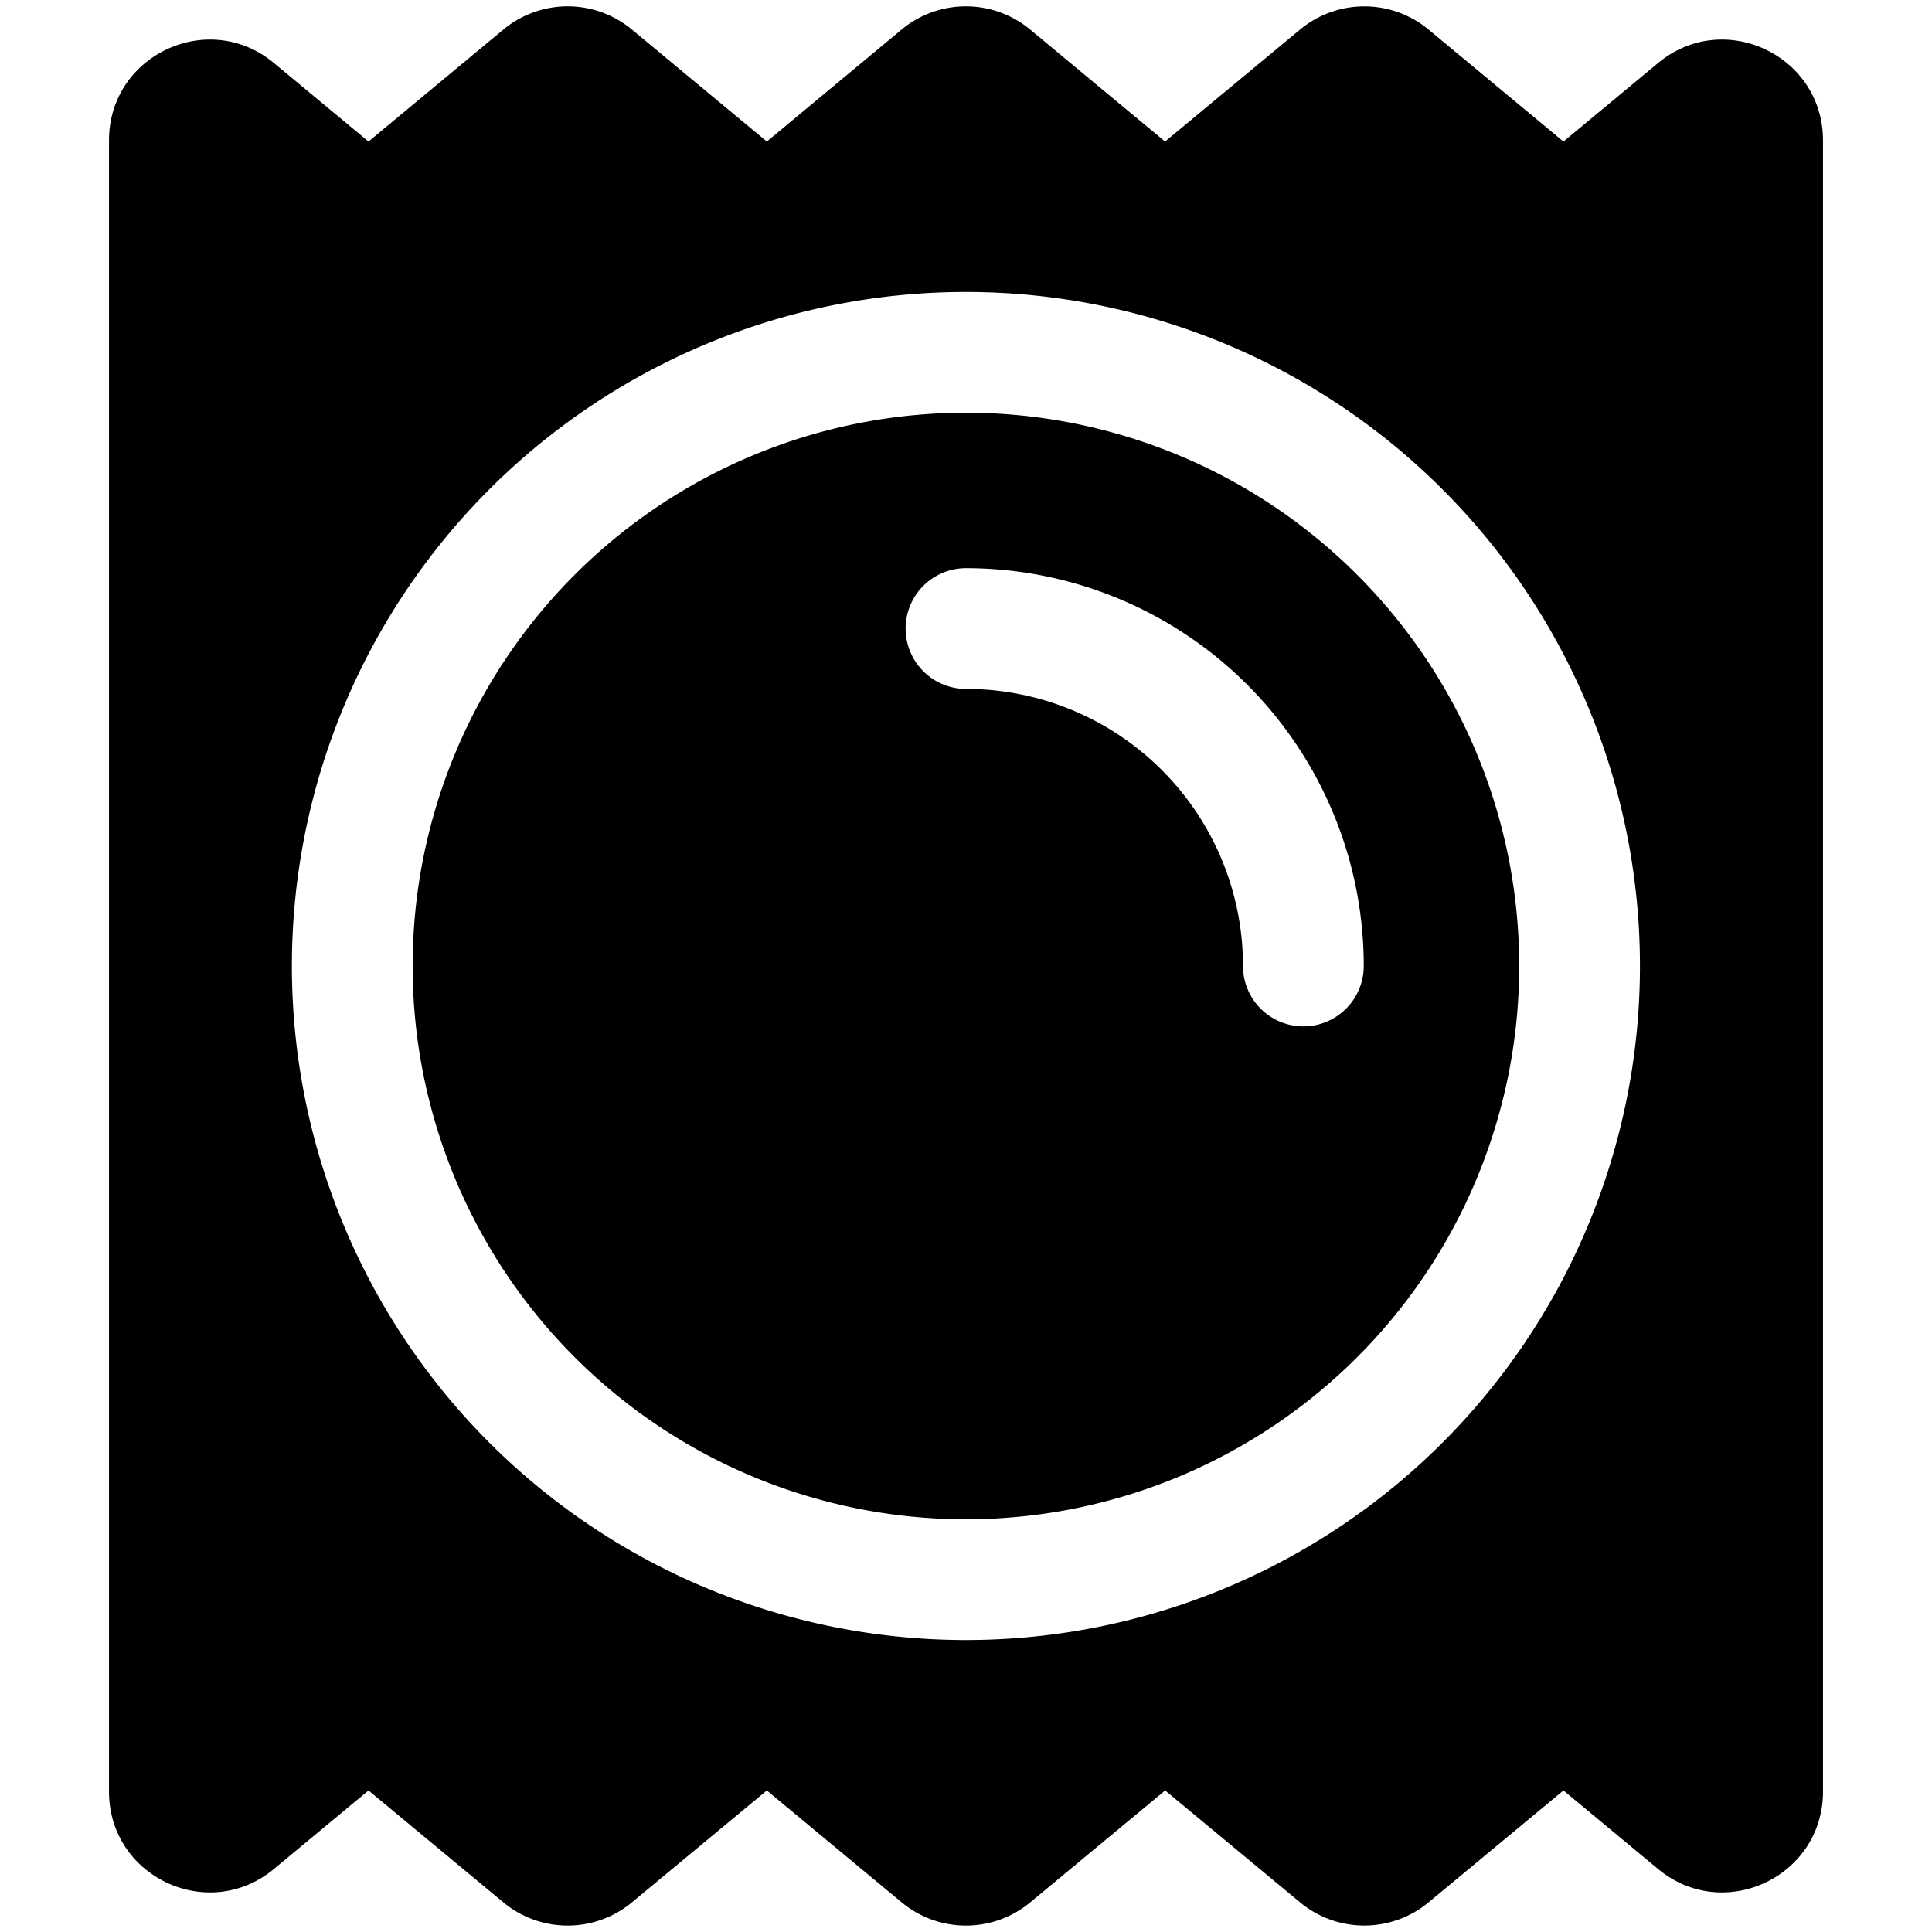
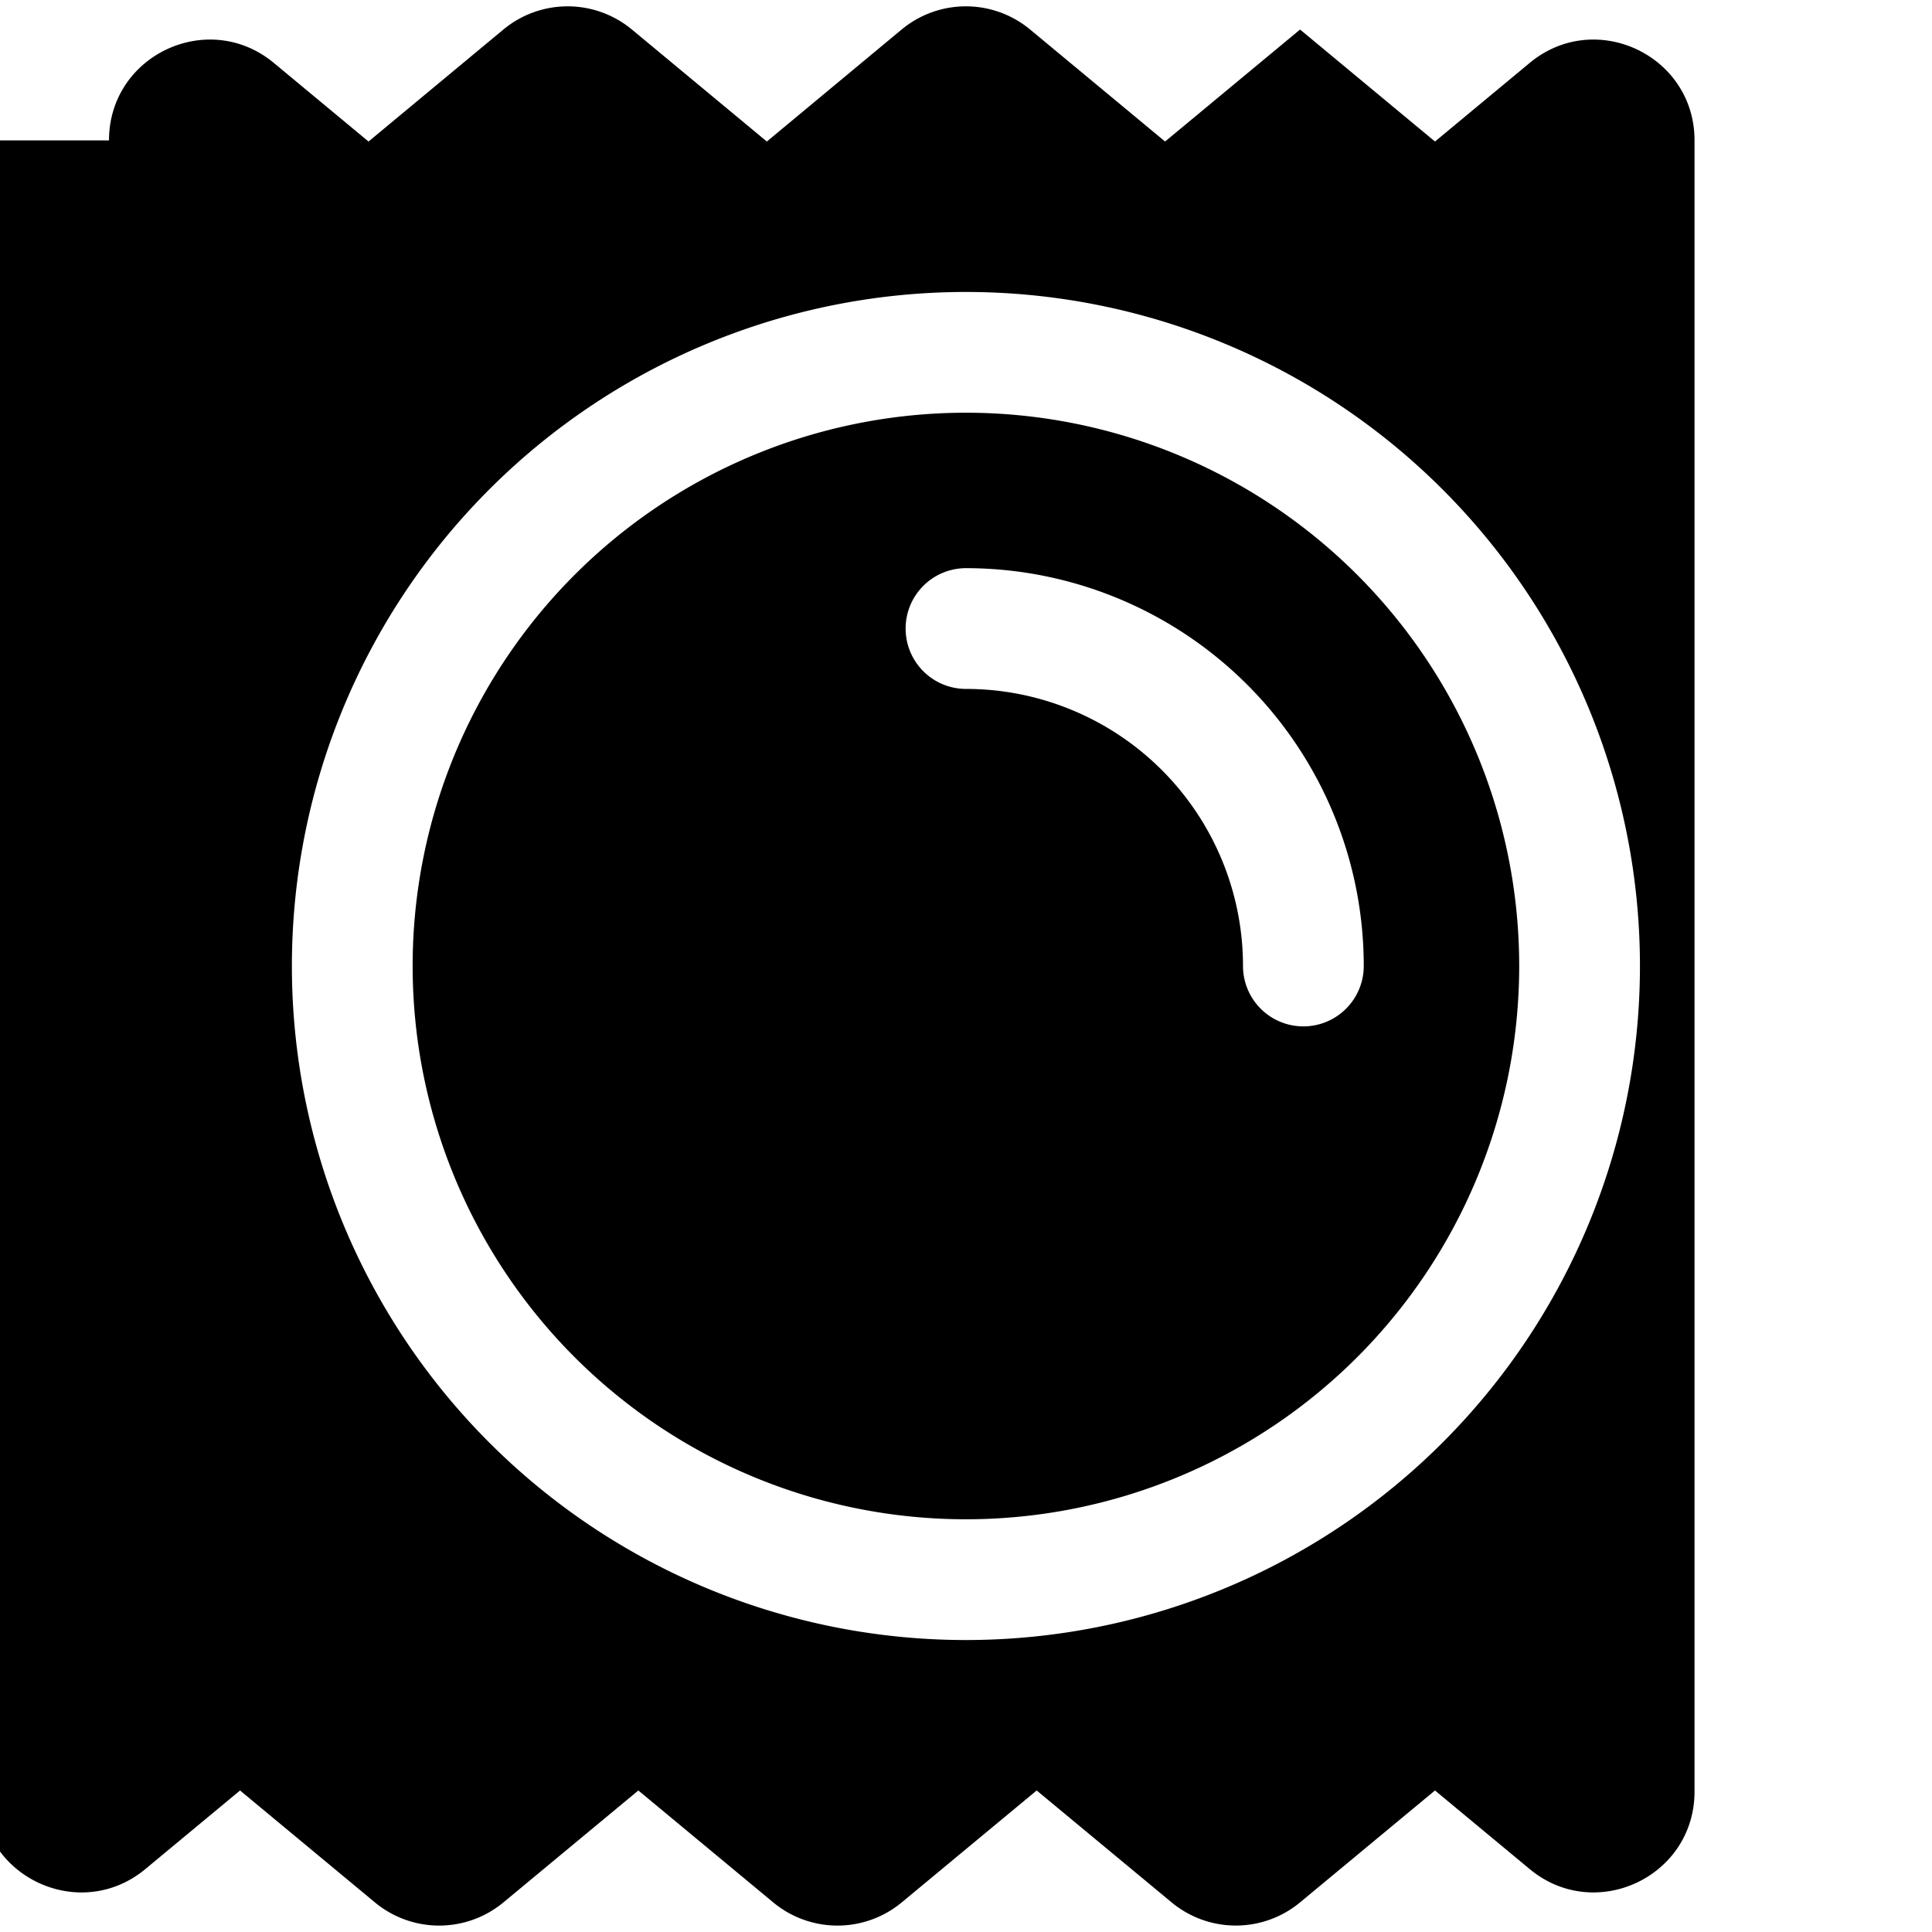
<svg xmlns="http://www.w3.org/2000/svg" fill="none" viewBox="0 0 24 24">
-   <path fill="#000000" fill-rule="evenodd" d="M1.354 1.744C1.354 0.685 2.587 0.106 3.402 0.782l1.176 0.976L6.253 0.367a1.25 1.25 0 0 1 1.597 0l1.676 1.391L11.2 0.367a1.25 1.25 0 0 1 1.597 0l1.676 1.391L16.15 0.367a1.25 1.25 0 0 1 1.596 0l1.676 1.391 1.176 -0.976c0.814 -0.676 2.048 -0.097 2.048 0.962l0 20.512c0 1.059 -1.234 1.638 -2.048 0.962l-1.176 -0.976 -1.676 1.39a1.25 1.25 0 0 1 -1.596 0l-1.676 -1.39 -1.676 1.39a1.25 1.25 0 0 1 -1.597 0l-1.675 -1.39 -1.676 1.39a1.25 1.25 0 0 1 -1.597 0l-1.675 -1.39 -1.176 0.976c-0.815 0.676 -2.048 0.097 -2.048 -0.962l0 -20.512Zm10.645 3.383a6.873 6.873 0 1 0 0 13.746 6.873 6.873 0 0 0 0 -13.746ZM3.626 12a8.373 8.373 0 1 1 16.746 0 8.373 8.373 0 0 1 -16.746 0ZM12 7.058a0.75 0.75 0 0 0 0 1.5A3.442 3.442 0 0 1 15.441 12a0.75 0.75 0 0 0 1.5 0A4.942 4.942 0 0 0 12 7.058Z" clip-rule="evenodd" stroke-width="1" />
+   <path fill="#000000" fill-rule="evenodd" d="M1.354 1.744C1.354 0.685 2.587 0.106 3.402 0.782l1.176 0.976L6.253 0.367a1.25 1.25 0 0 1 1.597 0l1.676 1.391L11.2 0.367a1.25 1.25 0 0 1 1.597 0l1.676 1.391L16.15 0.367l1.676 1.391 1.176 -0.976c0.814 -0.676 2.048 -0.097 2.048 0.962l0 20.512c0 1.059 -1.234 1.638 -2.048 0.962l-1.176 -0.976 -1.676 1.39a1.25 1.25 0 0 1 -1.596 0l-1.676 -1.39 -1.676 1.39a1.25 1.25 0 0 1 -1.597 0l-1.675 -1.39 -1.676 1.39a1.25 1.25 0 0 1 -1.597 0l-1.675 -1.39 -1.176 0.976c-0.815 0.676 -2.048 0.097 -2.048 -0.962l0 -20.512Zm10.645 3.383a6.873 6.873 0 1 0 0 13.746 6.873 6.873 0 0 0 0 -13.746ZM3.626 12a8.373 8.373 0 1 1 16.746 0 8.373 8.373 0 0 1 -16.746 0ZM12 7.058a0.75 0.75 0 0 0 0 1.5A3.442 3.442 0 0 1 15.441 12a0.75 0.75 0 0 0 1.5 0A4.942 4.942 0 0 0 12 7.058Z" clip-rule="evenodd" stroke-width="1" />
</svg>